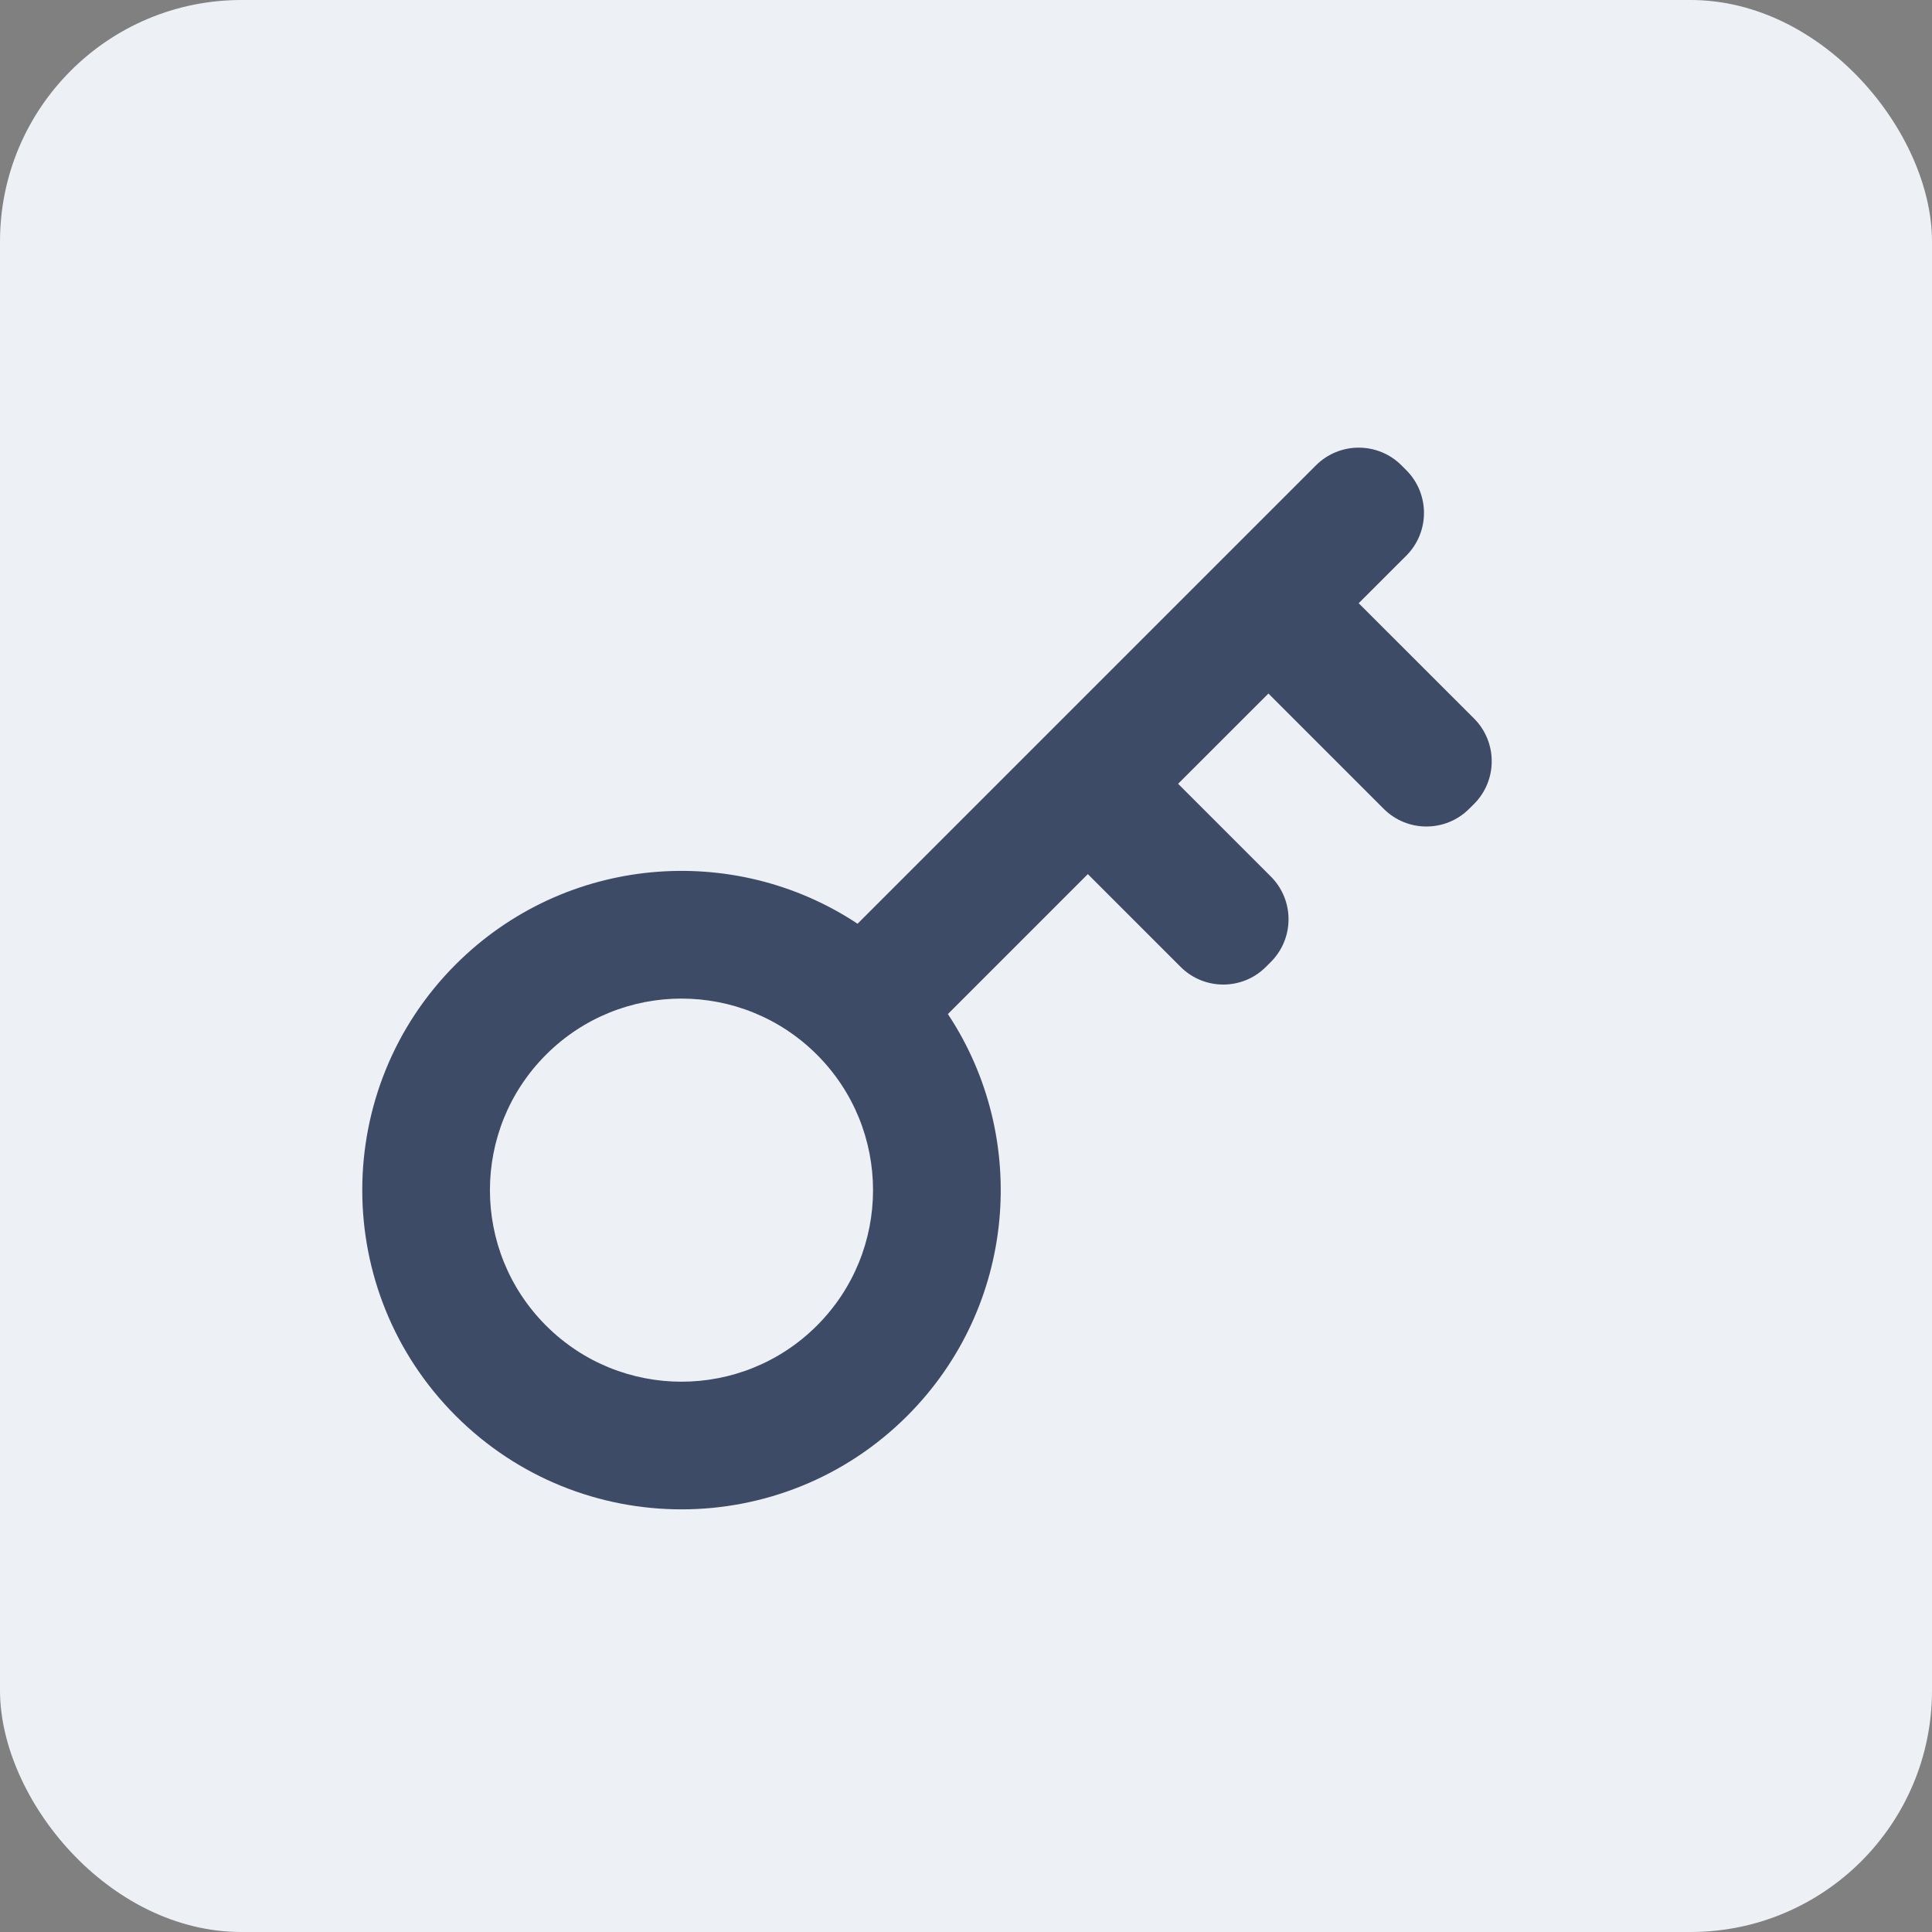
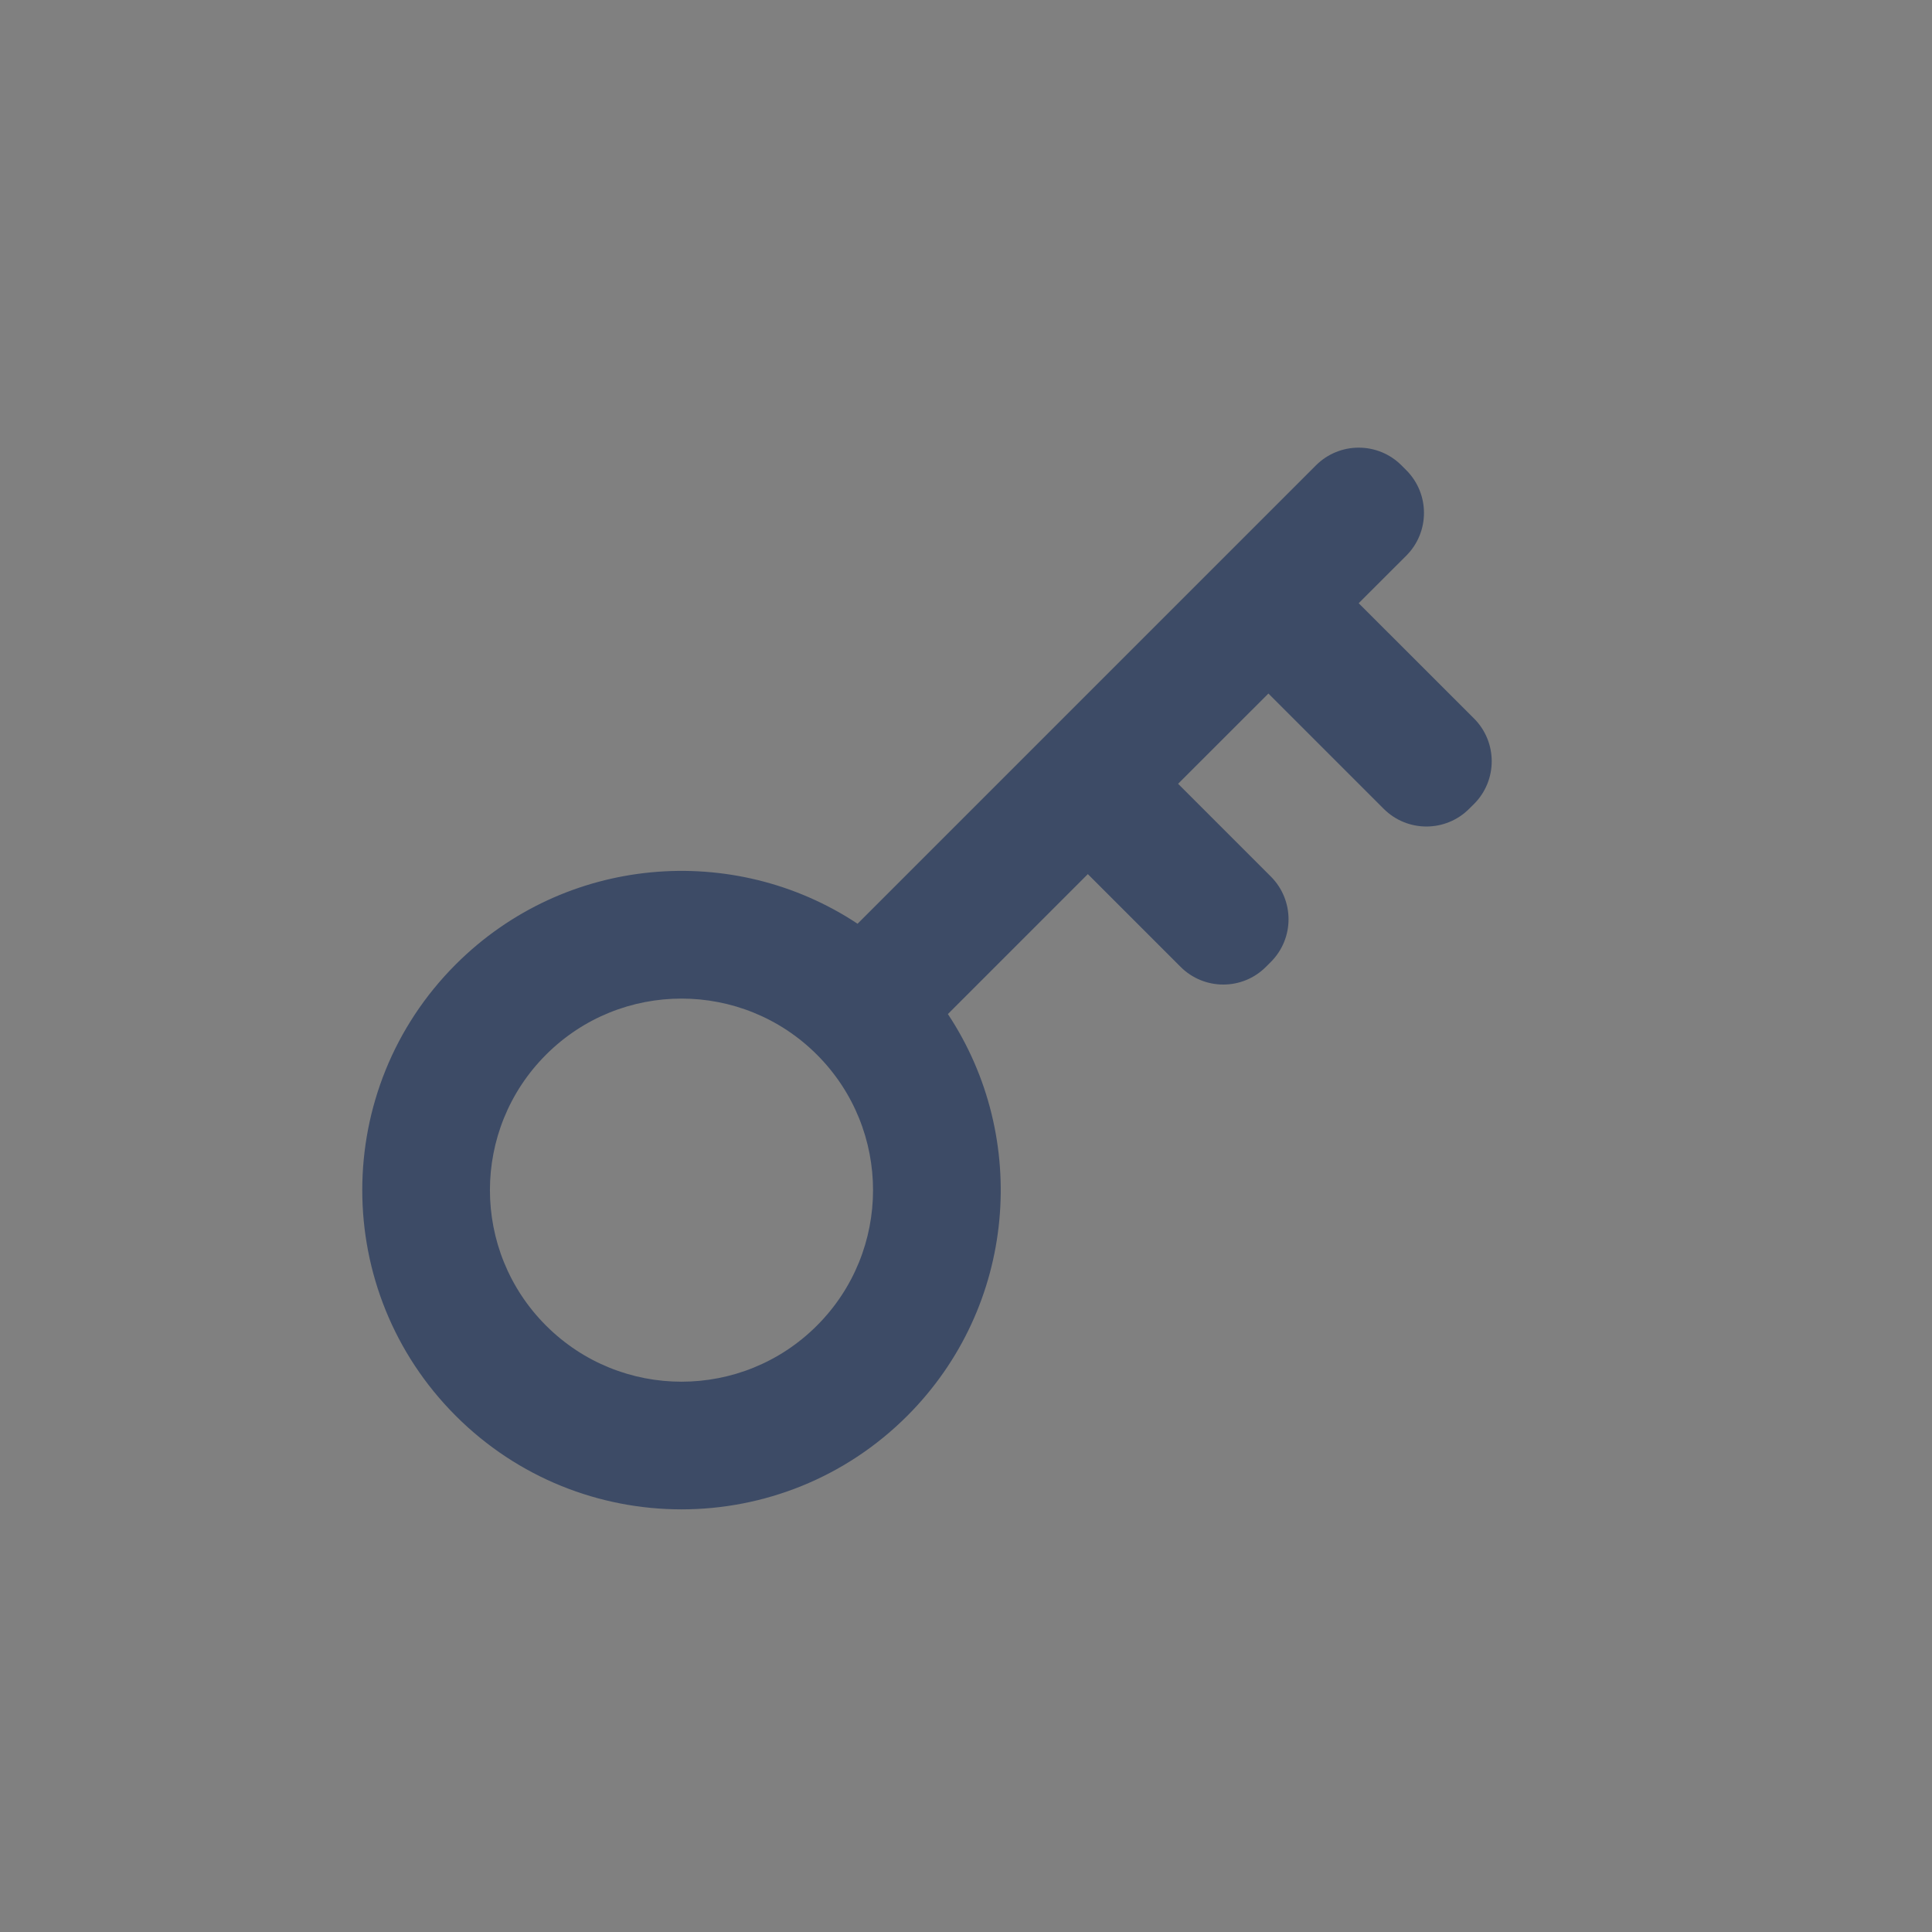
<svg xmlns="http://www.w3.org/2000/svg" width="32" height="32" viewBox="0 0 32 32" fill="none">
  <rect x="0" y="0" width="32" height="32" fill="#808080" stroke="none" />
-   <rect width="32" height="32" rx="4" fill="#EDF0F5" />
  <path d="M14.204 15.3L21.797 7.707C22.188 7.317 22.821 7.317 23.212 7.707L23.293 7.788C23.683 8.179 23.683 8.812 23.293 9.203L22.504 9.991L24.415 11.901C24.805 12.292 24.805 12.925 24.415 13.316L24.333 13.397C23.943 13.787 23.309 13.787 22.919 13.397L21.009 11.487L19.513 12.982L21.049 14.518C21.44 14.909 21.44 15.542 21.049 15.933L20.968 16.014C20.578 16.405 19.945 16.405 19.554 16.014L18.018 14.478L15.7 16.796C17.06 18.849 16.835 21.642 15.027 23.451C12.962 25.516 9.614 25.516 7.549 23.451C5.484 21.386 5.484 18.038 7.549 15.973C9.358 14.165 12.151 13.94 14.204 15.3ZM13.531 21.956C14.77 20.717 14.77 18.708 13.531 17.469C12.292 16.23 10.283 16.23 9.044 17.469C7.805 18.708 7.805 20.717 9.044 21.956C10.283 23.195 12.292 23.195 13.531 21.956Z" fill="#3D4B66" />
</svg>